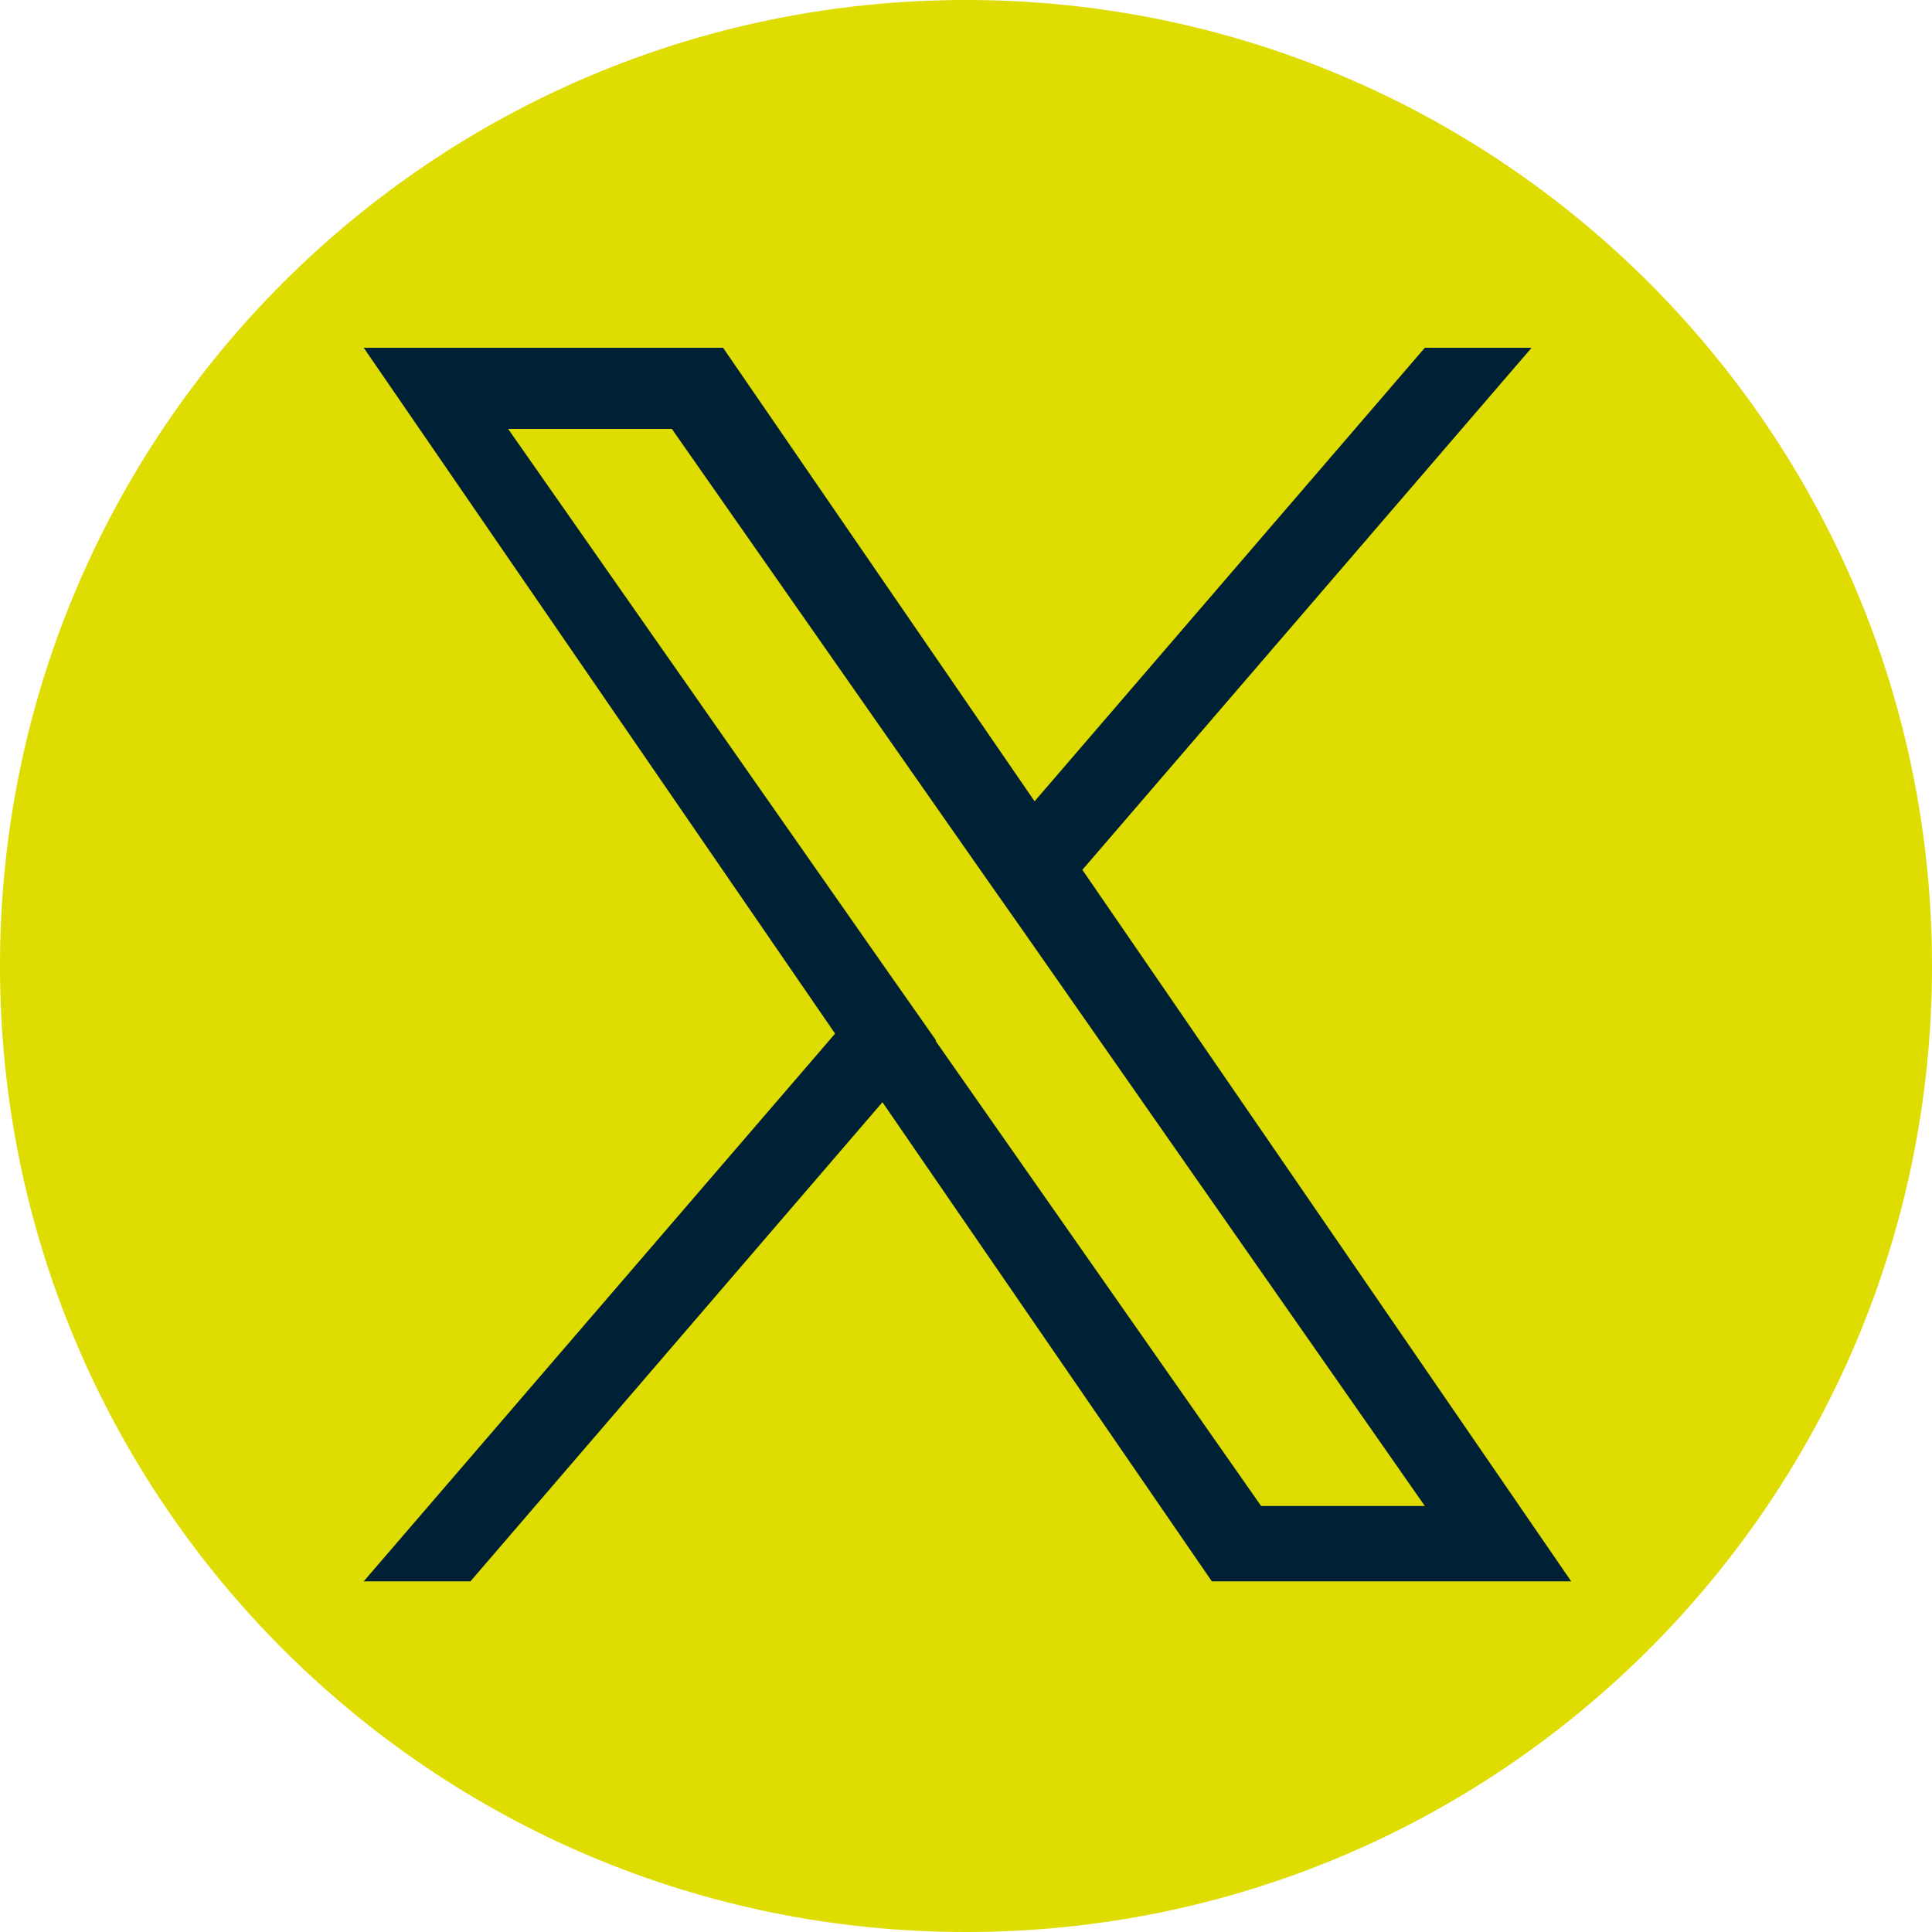
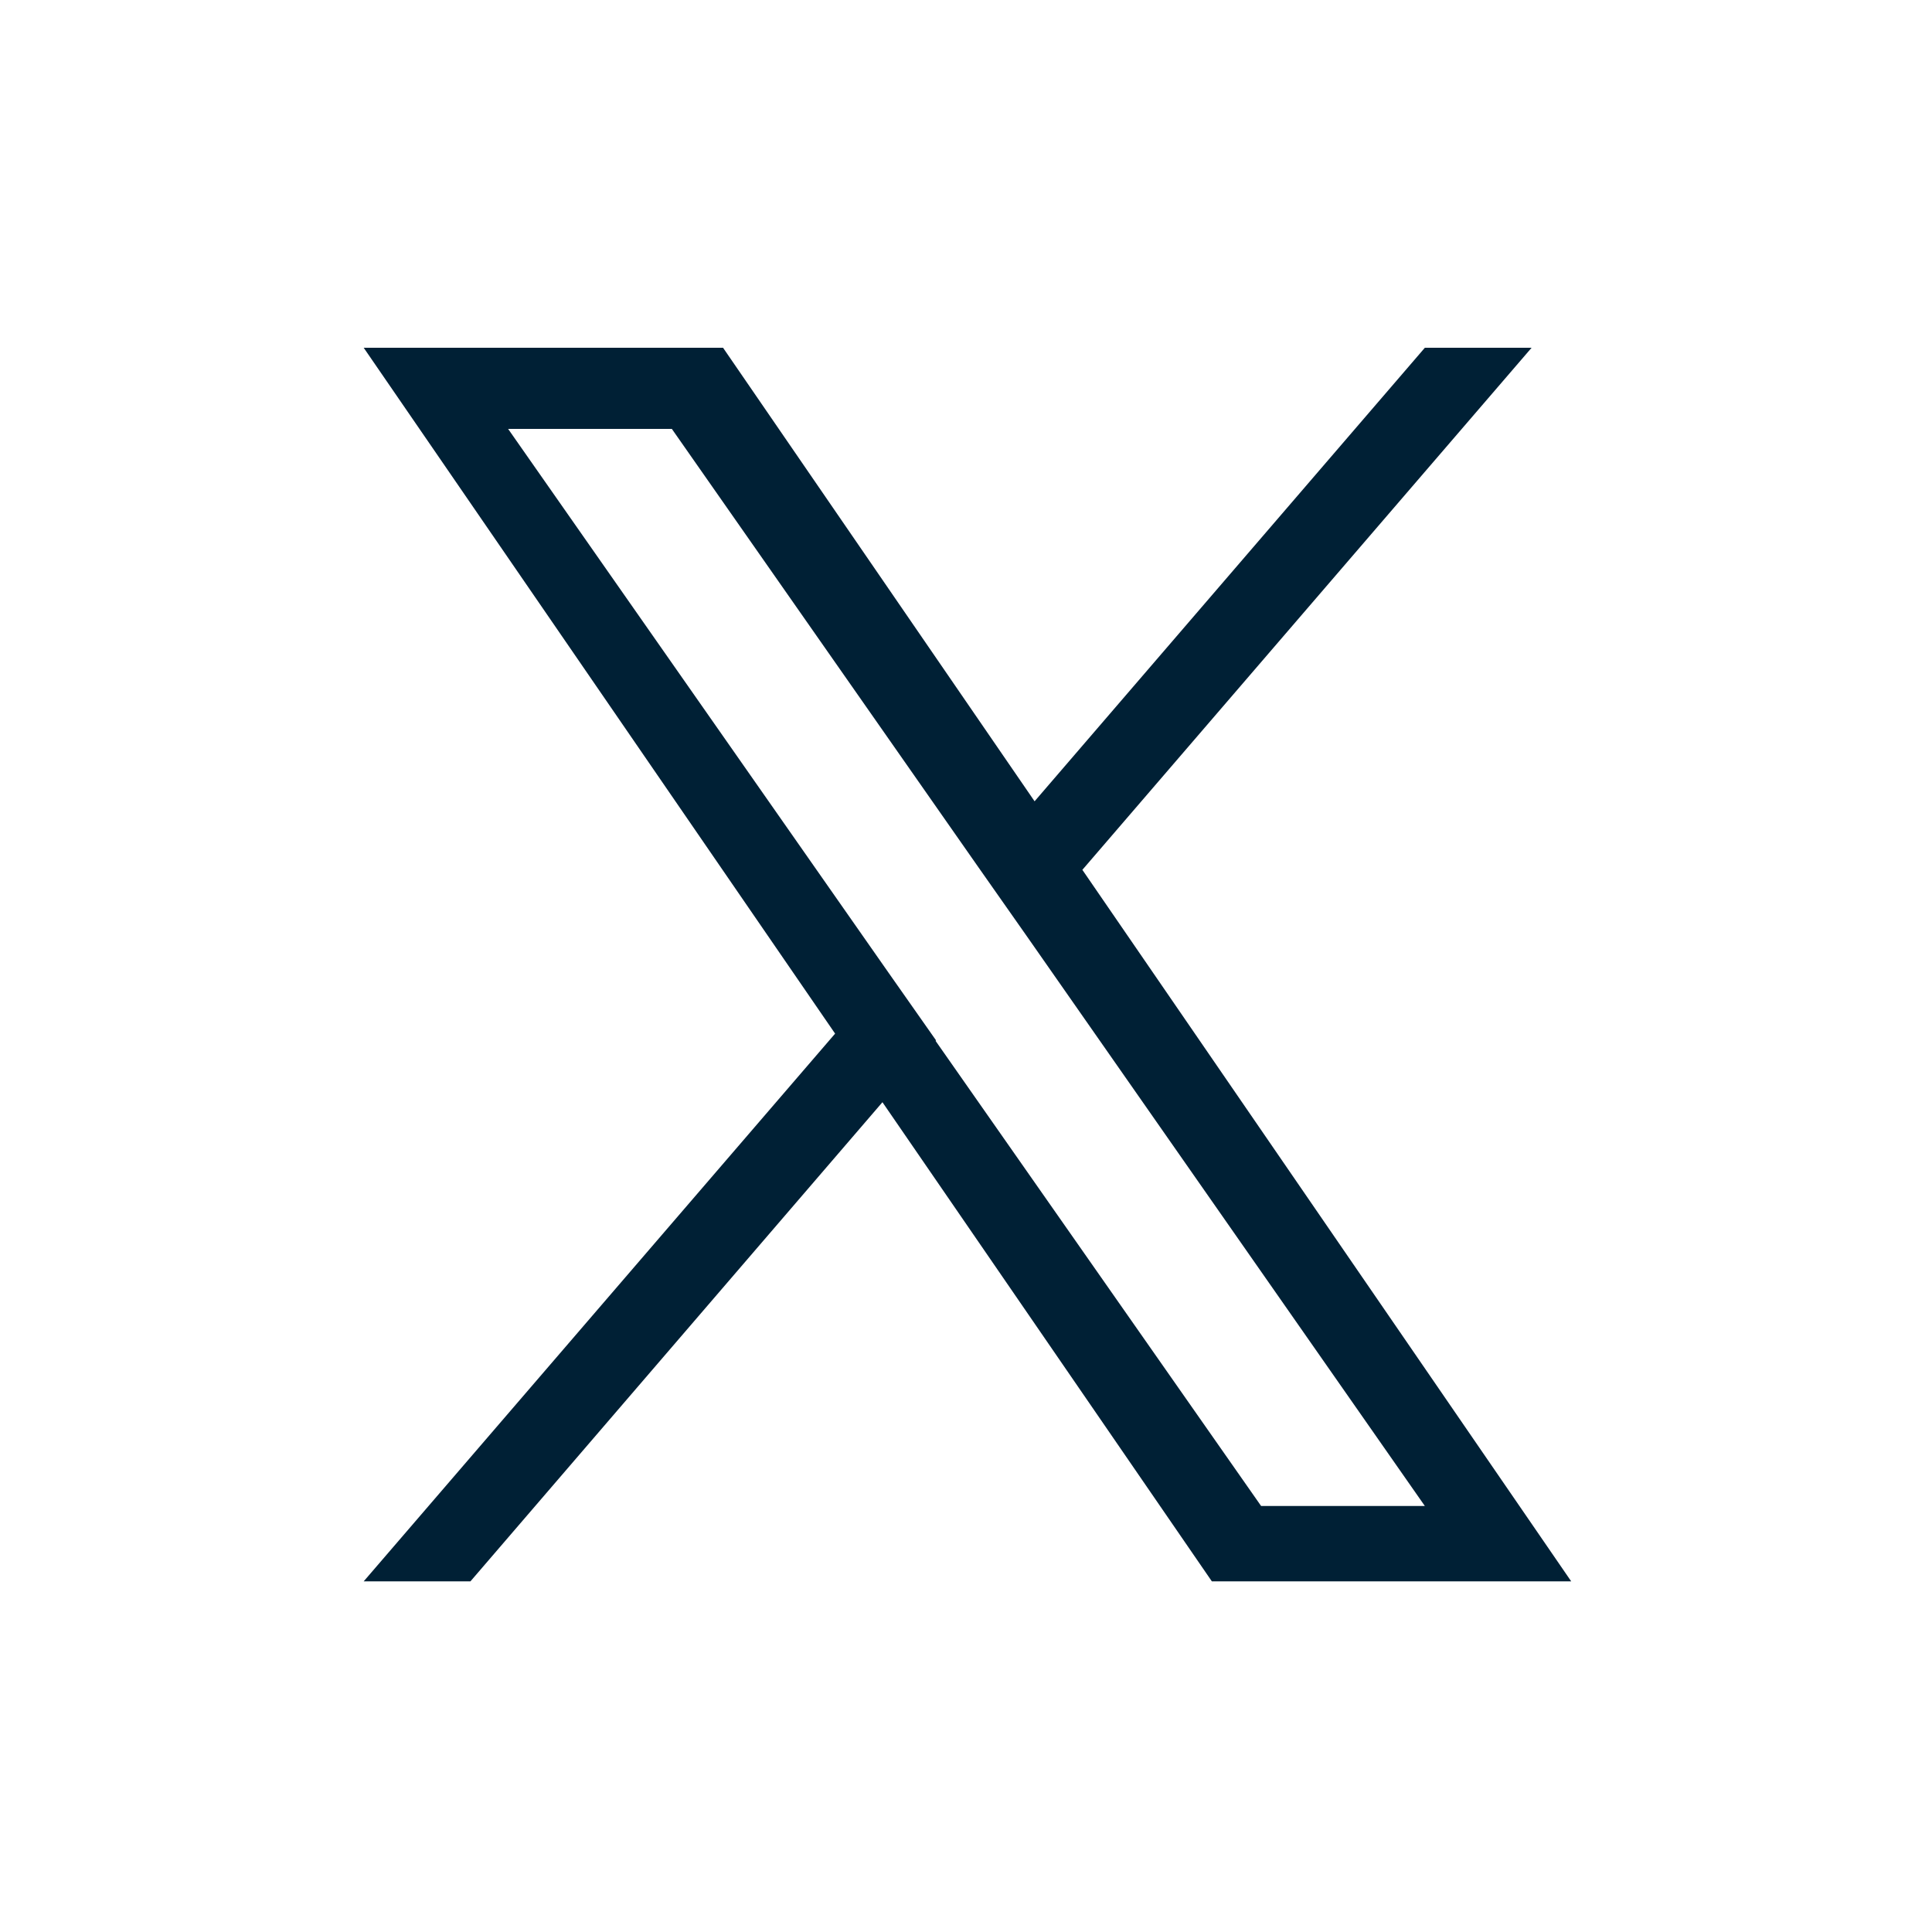
<svg xmlns="http://www.w3.org/2000/svg" version="1.1" viewBox="0 0 400 400">
  <defs>
    <style>
      .cls-1 {
        fill: #002035;
      }

      .cls-2 {
        fill: #dedc00;
      }
    </style>
  </defs>
  <g>
    <g id="Layer_1">
      <g id="Layer_1-2" data-name="Layer_1">
        <g id="Layer_1-2">
          <g>
-             <path class="cls-2" d="M200,400c110.5,0,200-89.5,200-200S310.5,0,200,0,0,89.5,0,200s89.5,200,200,200h0Z" />
            <path class="cls-1" d="M224,180.2l93.1-108.2h-22.1l-80.8,93.9-64.5-93.9h-74.4l97.6,142-97.6,113.4h22.1l85.3-99.2,68.2,99.2h74.4l-101.2-147.3h0ZM193.8,215.4l-9.9-14.1-78.7-112.5h33.9l63.5,90.8,9.9,14.1,82.5,118.1h-33.9l-67.4-96.3h0Z" />
          </g>
        </g>
      </g>
    </g>
  </g>
</svg>